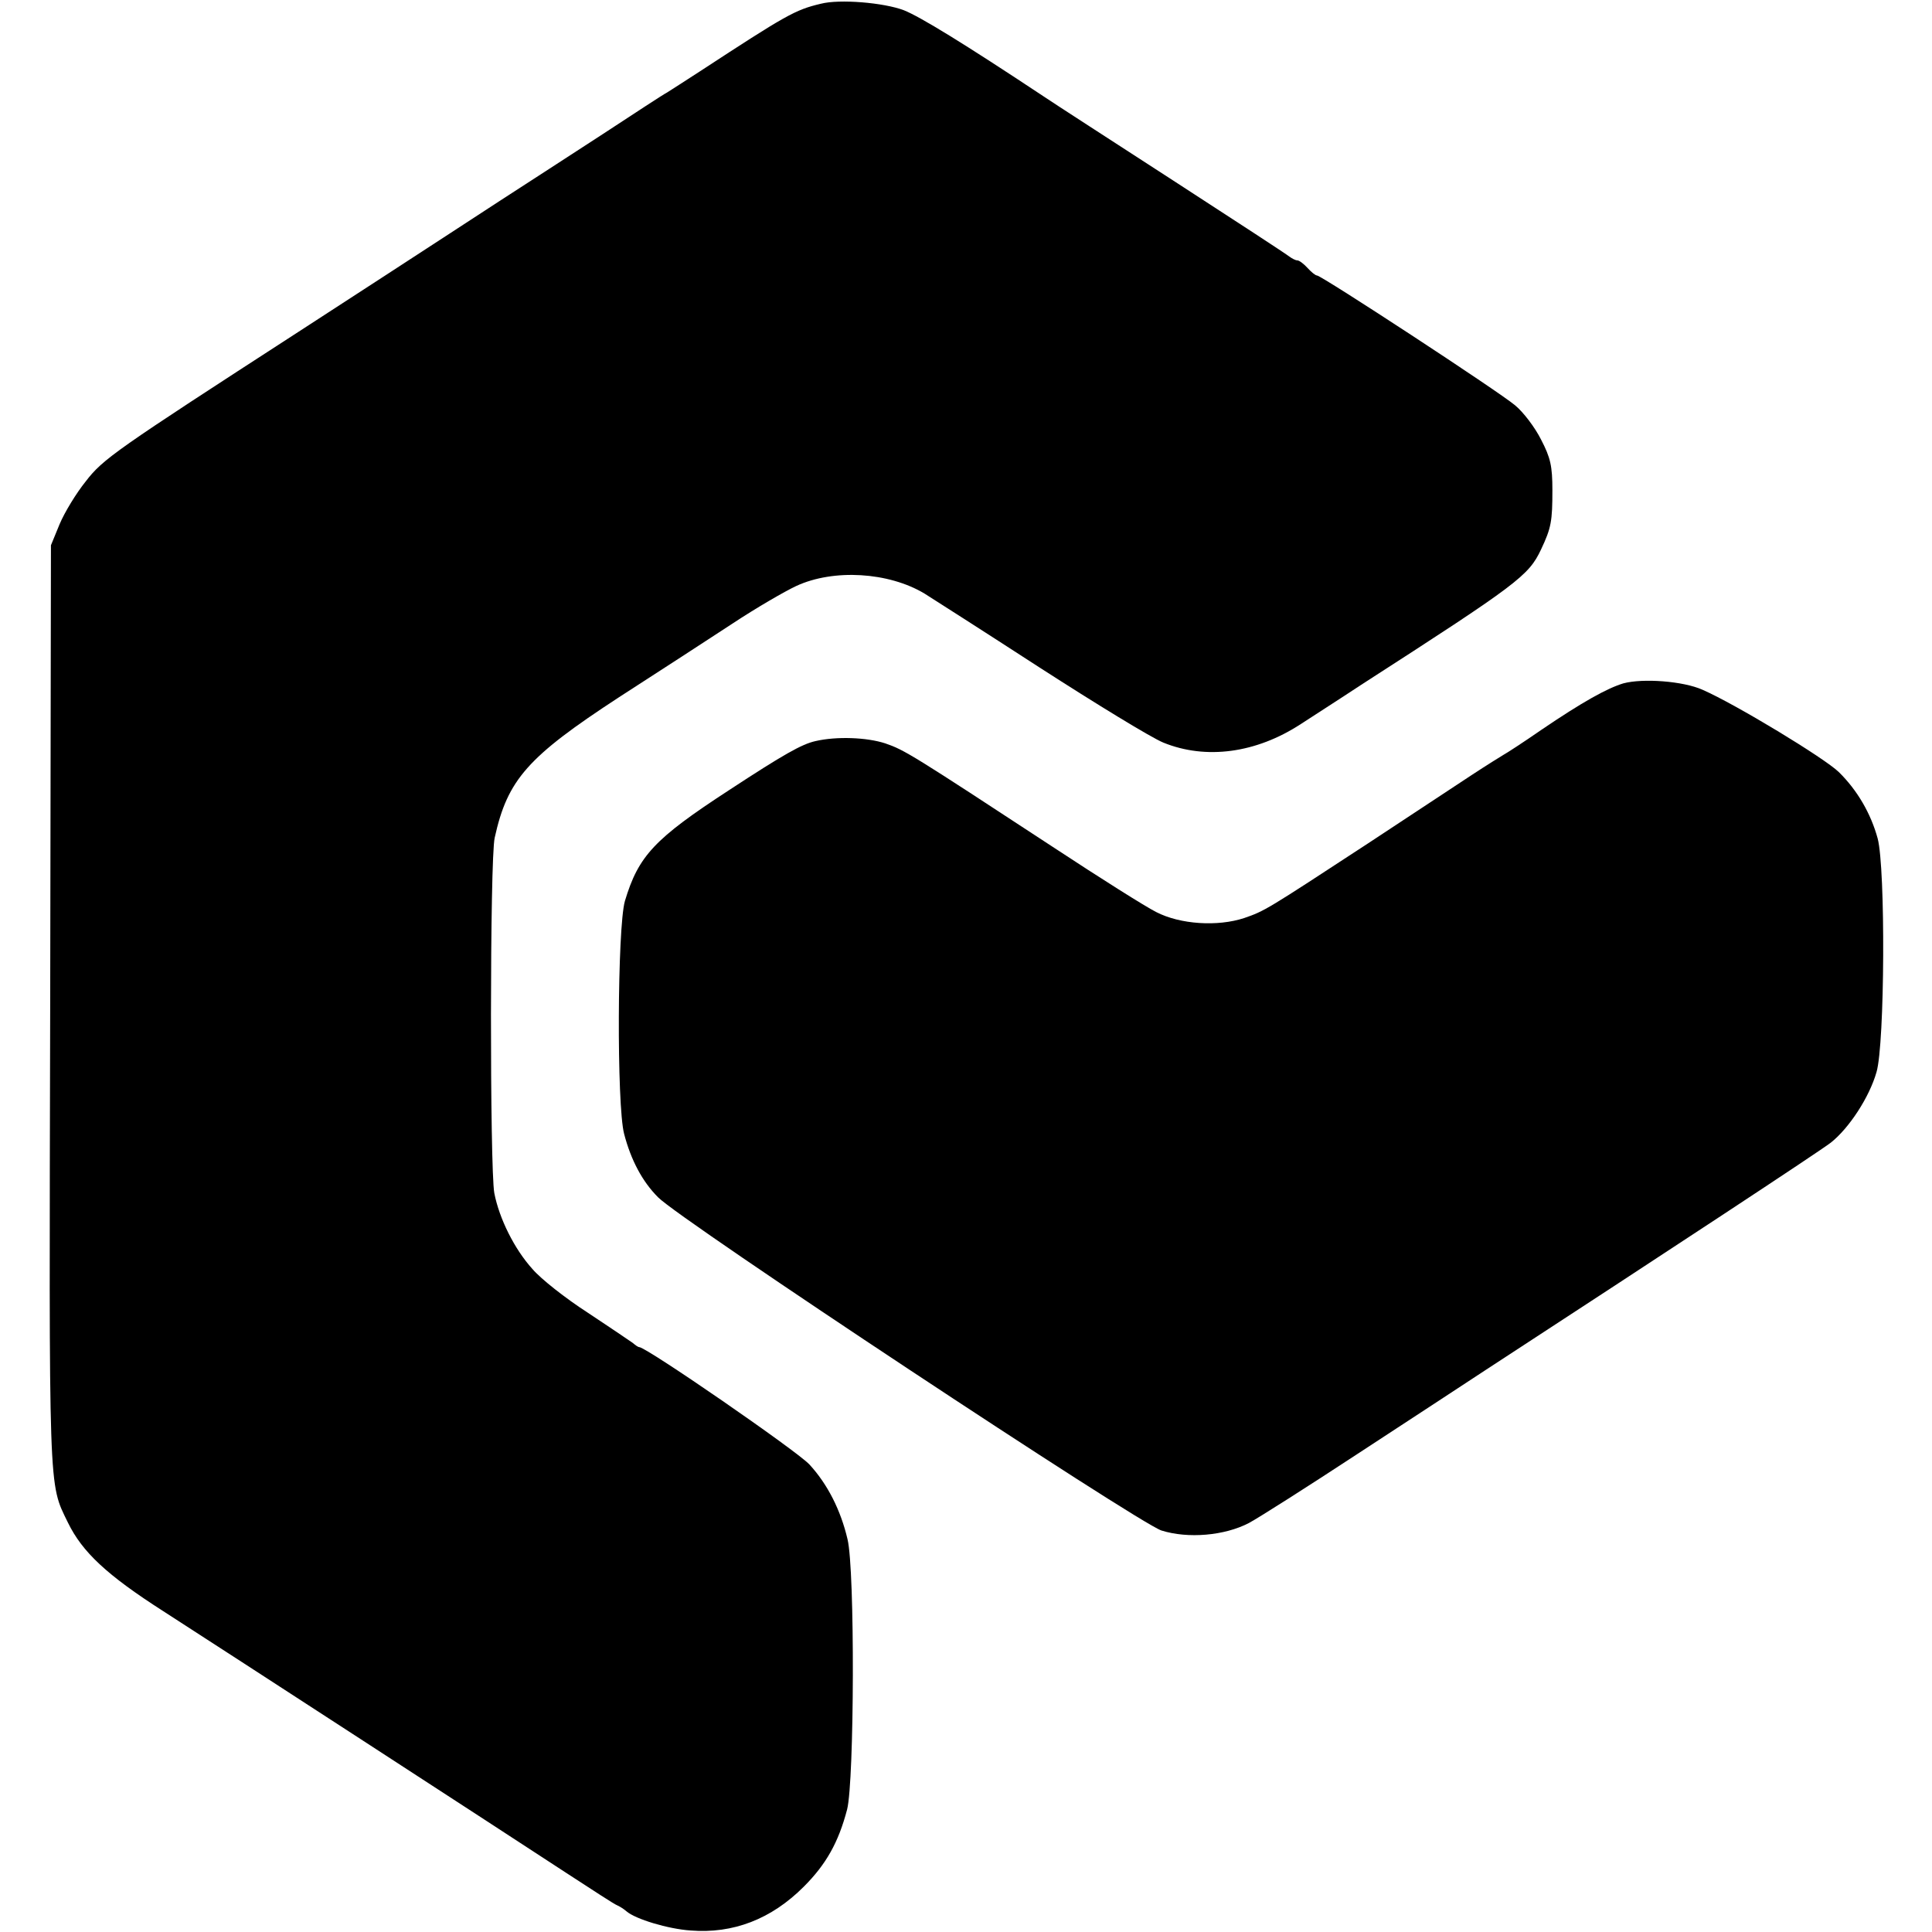
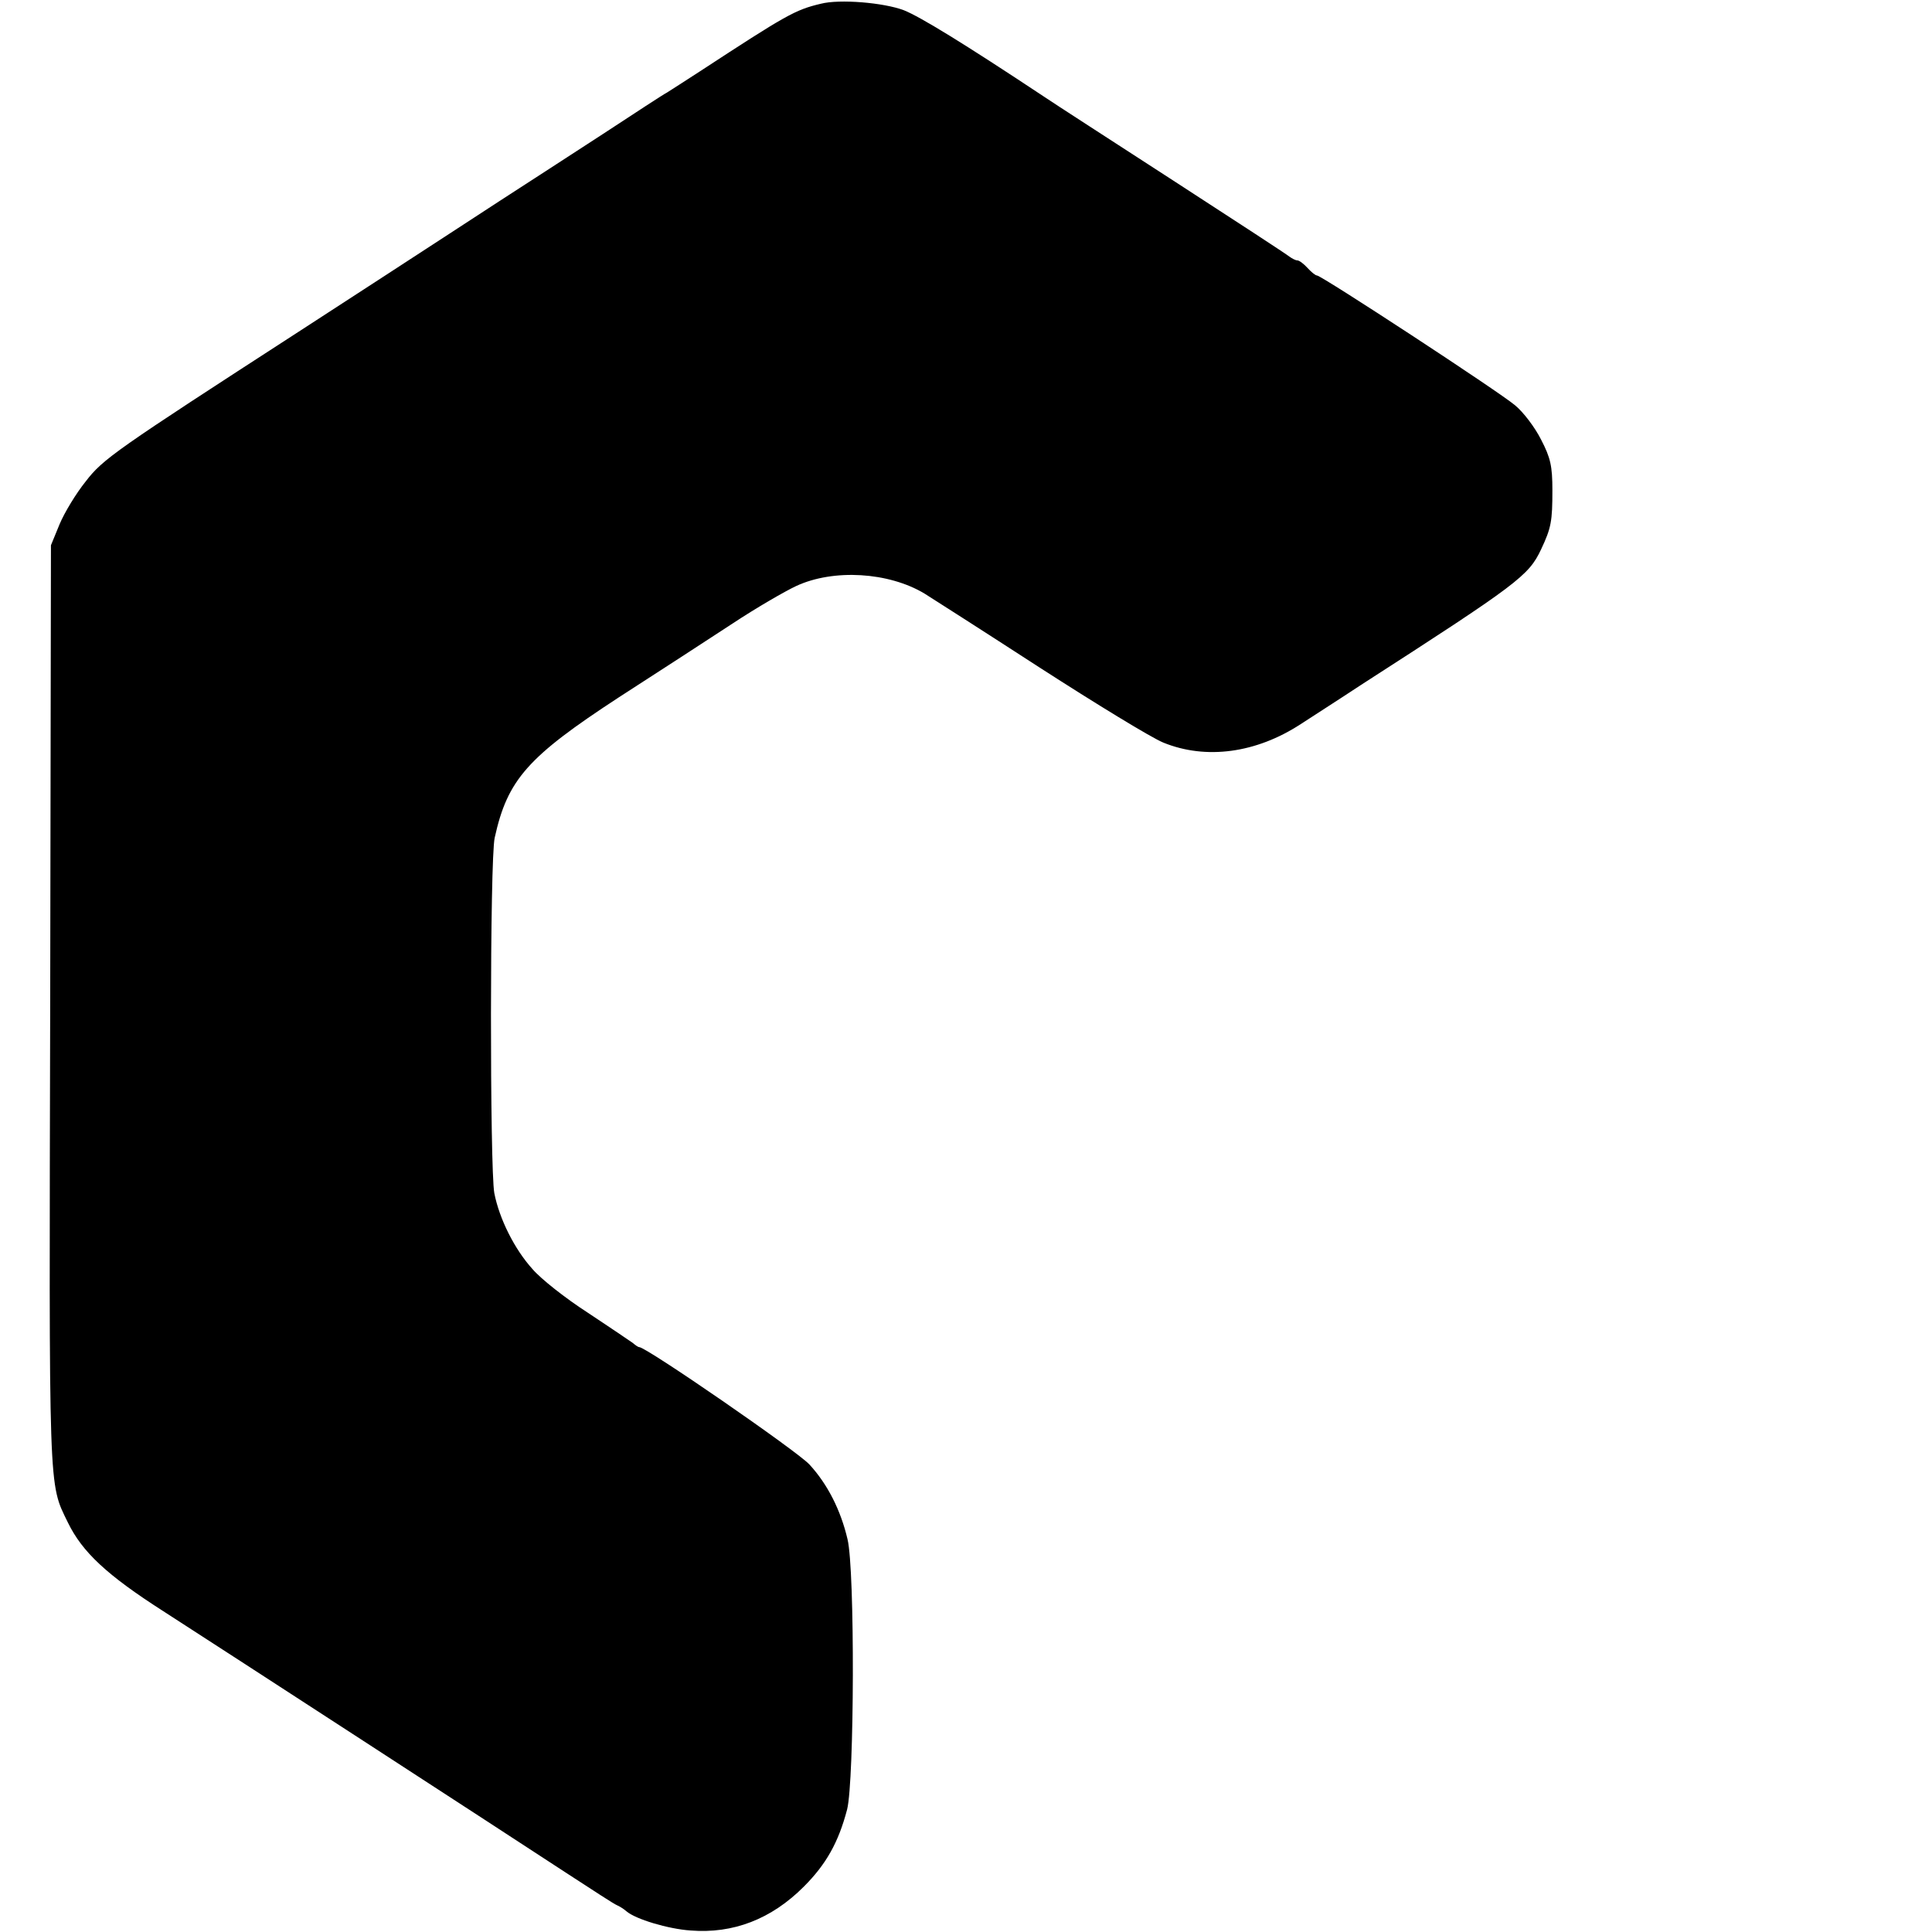
<svg xmlns="http://www.w3.org/2000/svg" version="1.0" width="512pt" height="512pt" viewBox="0 0 512 512" preserveAspectRatio="xMidYMid meet">
  <g transform="translate(0,512) scale(0.1,-0.1)" fill="#000000" stroke="none">
    <path d="M2175 5110 c-68 -16 -92 -30 -320 -179 -38 -25 -78 -50 -87 -56 -10 -5 -86 -55 -170 -110 -84 -55 -207 -134 -273 -177 -66 -43 -127 -83 -135 -88 -55 -36 -252 -164 -400 -260 -485 -314 -517 -336 -563 -396 -25 -31 -56 -82 -69 -113 l-23 -56 -2 -1220 c-3 -1309 -5 -1263 47 -1370 38 -78 103 -139 253 -235 160 -103 876 -568 1067 -693 69 -45 129 -84 135 -86 5 -2 17 -9 25 -16 24 -21 111 -47 170 -51 113 -9 214 30 300 116 59 59 92 117 115 205 19 75 21 634 1 716 -18 77 -53 146 -101 198 -32 35 -432 311 -451 311 -3 0 -10 5 -17 11 -7 5 -60 41 -119 80 -59 38 -125 90 -147 116 -48 53 -88 134 -101 201 -12 64 -12 885 1 942 34 154 87 214 329 372 104 67 241 156 302 196 62 41 138 85 168 99 99 46 245 37 340 -20 19 -12 157 -100 305 -196 149 -96 296 -186 328 -199 113 -46 246 -28 364 49 29 19 101 65 160 104 416 268 444 289 477 359 27 57 30 75 30 157 0 64 -5 86 -30 134 -16 32 -47 73 -69 91 -44 37 -513 344 -525 344 -4 0 -15 9 -25 20 -10 11 -22 20 -27 20 -5 0 -14 5 -21 10 -7 6 -145 96 -307 201 -162 105 -317 205 -345 224 -211 140 -327 211 -370 228 -53 20 -170 30 -220 17z" />
-     <path d="M4302 3309 c-43 -13 -108 -49 -217 -123 -49 -34 -94 -63 -100 -66 -5 -3 -44 -27 -85 -54 -41 -27 -165 -109 -276 -182 -269 -176 -272 -178 -327 -197 -70 -23 -169 -17 -233 16 -28 14 -150 91 -270 170 -380 249 -396 259 -448 277 -49 16 -129 19 -185 6 -36 -8 -84 -35 -229 -130 -198 -129 -240 -174 -276 -294 -20 -71 -22 -541 -2 -617 18 -69 48 -126 90 -168 58 -60 1272 -863 1334 -883 70 -22 167 -14 232 20 26 14 155 96 286 182 132 86 284 186 339 222 483 315 886 580 917 604 48 38 102 120 121 187 22 75 24 540 3 619 -18 66 -54 128 -103 176 -38 37 -274 180 -361 218 -51 23 -158 31 -210 17z" />
  </g>
</svg>